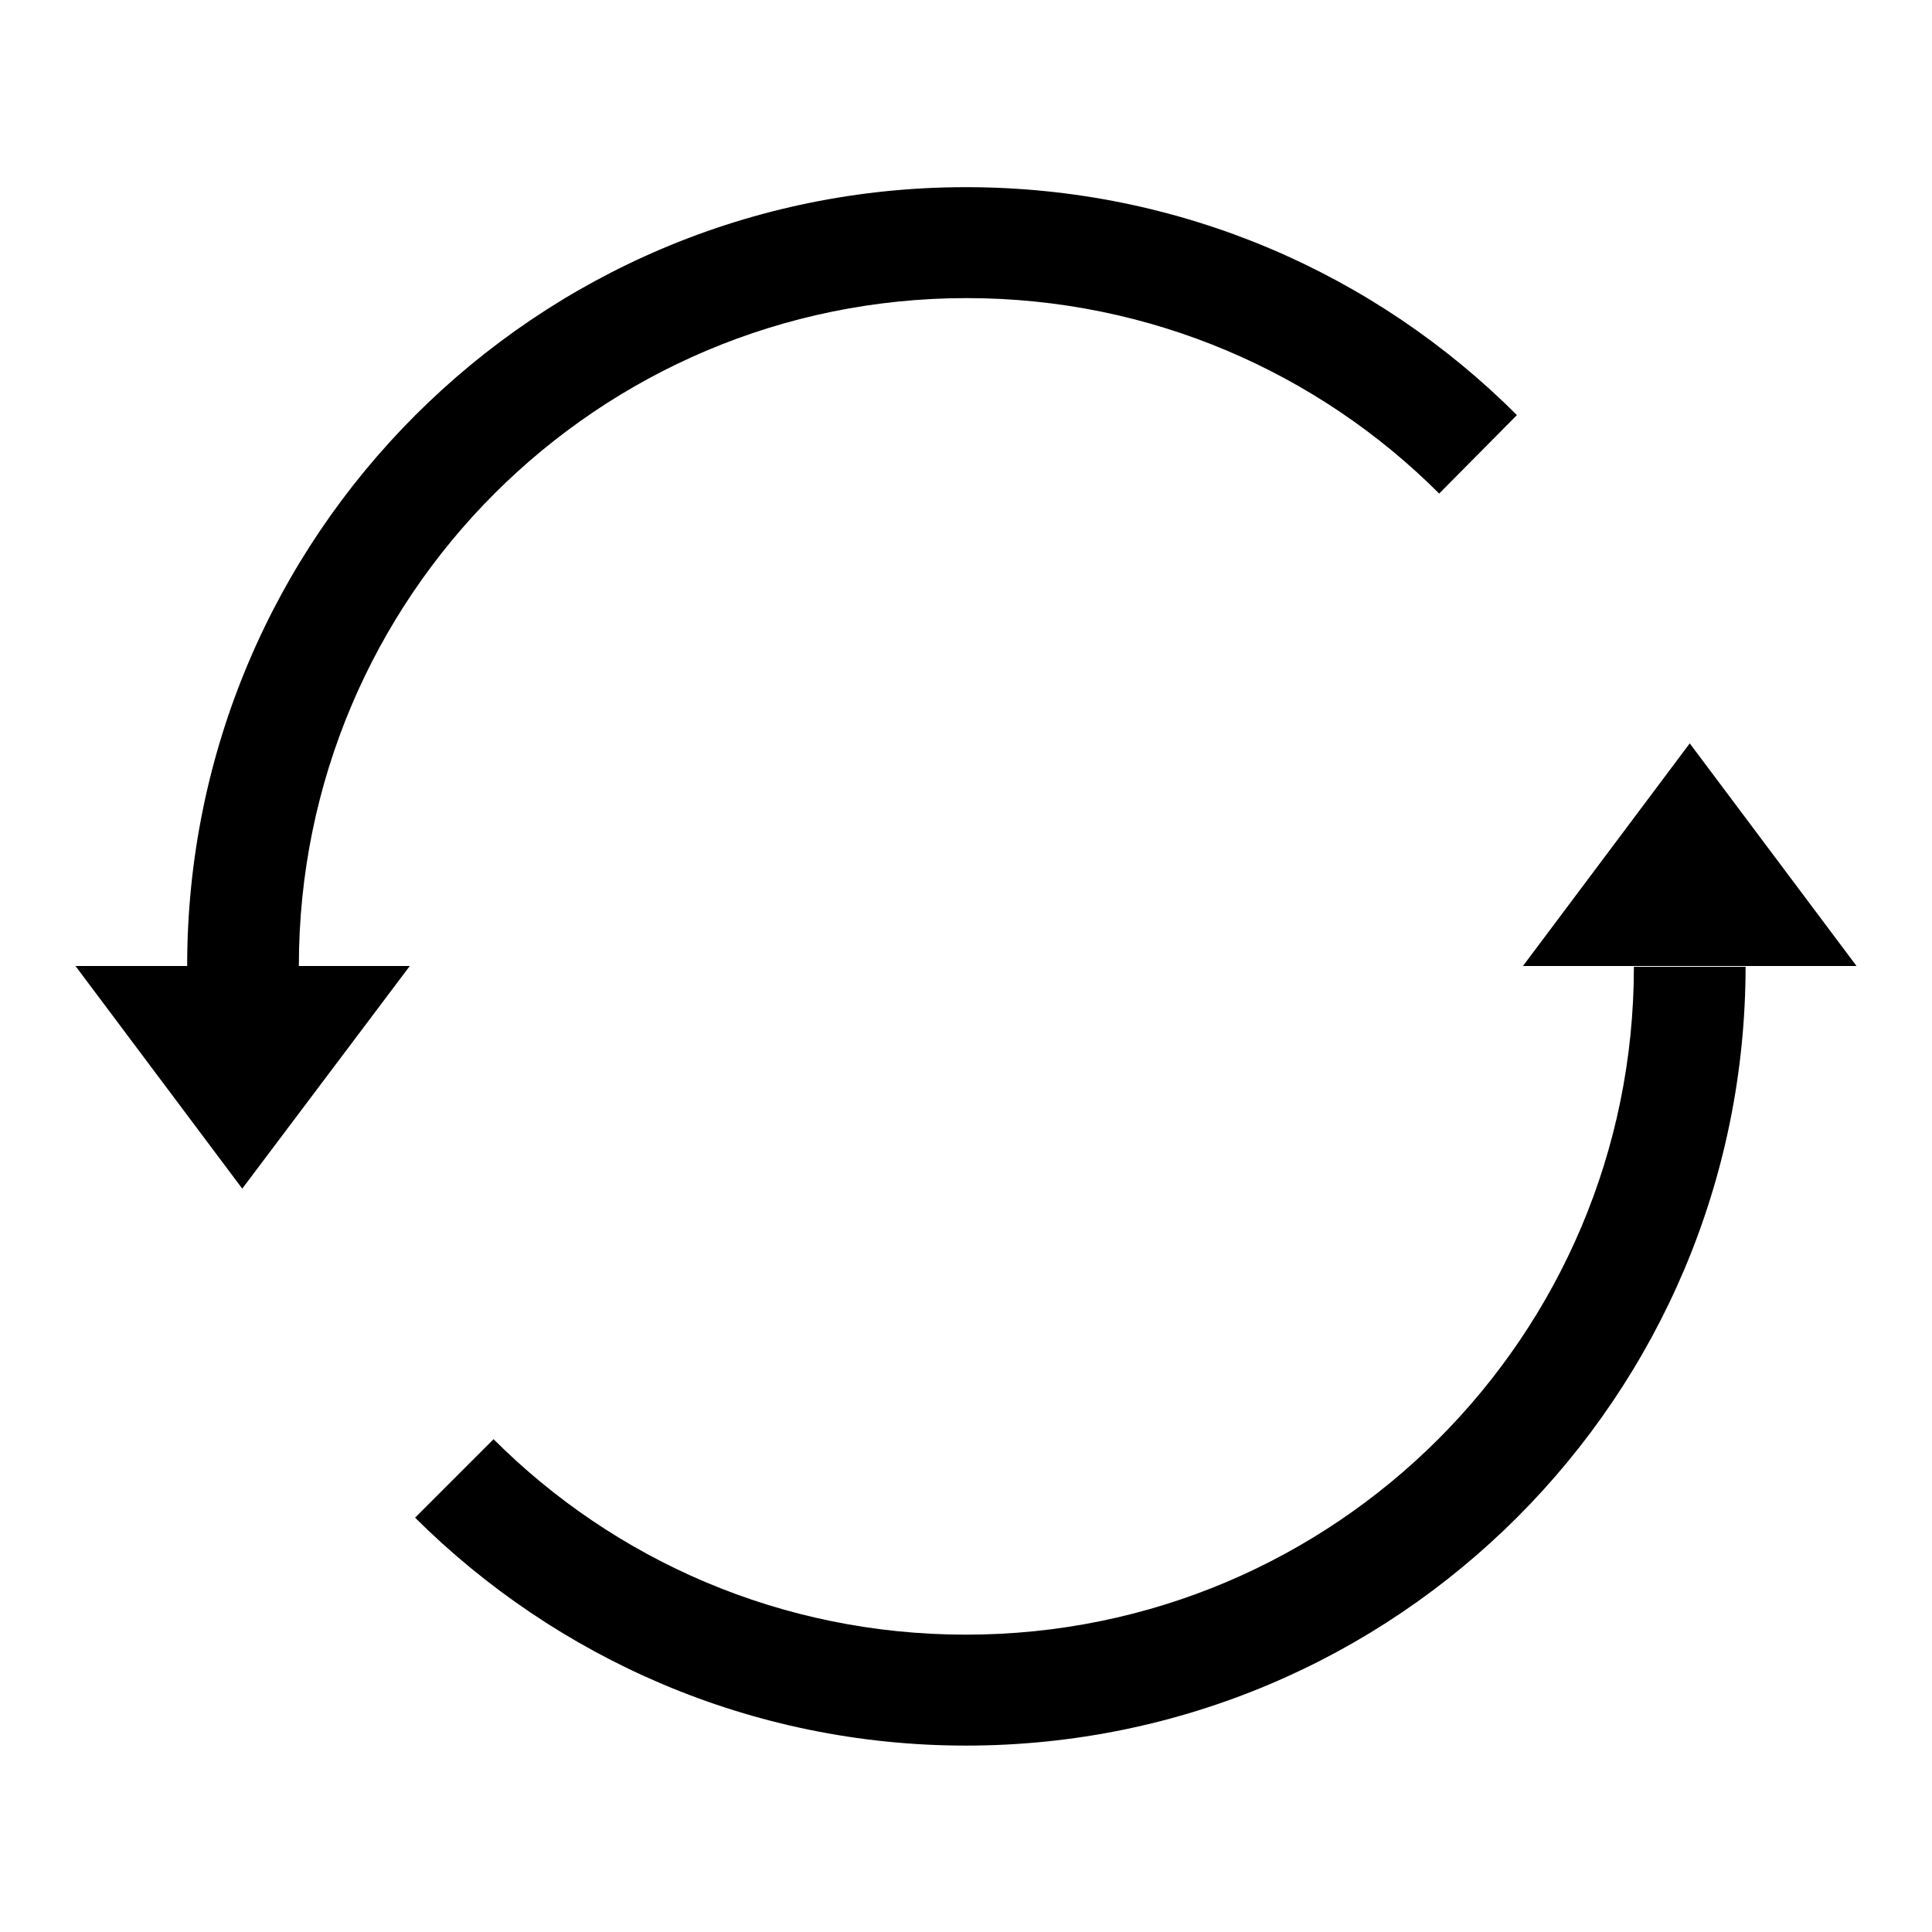
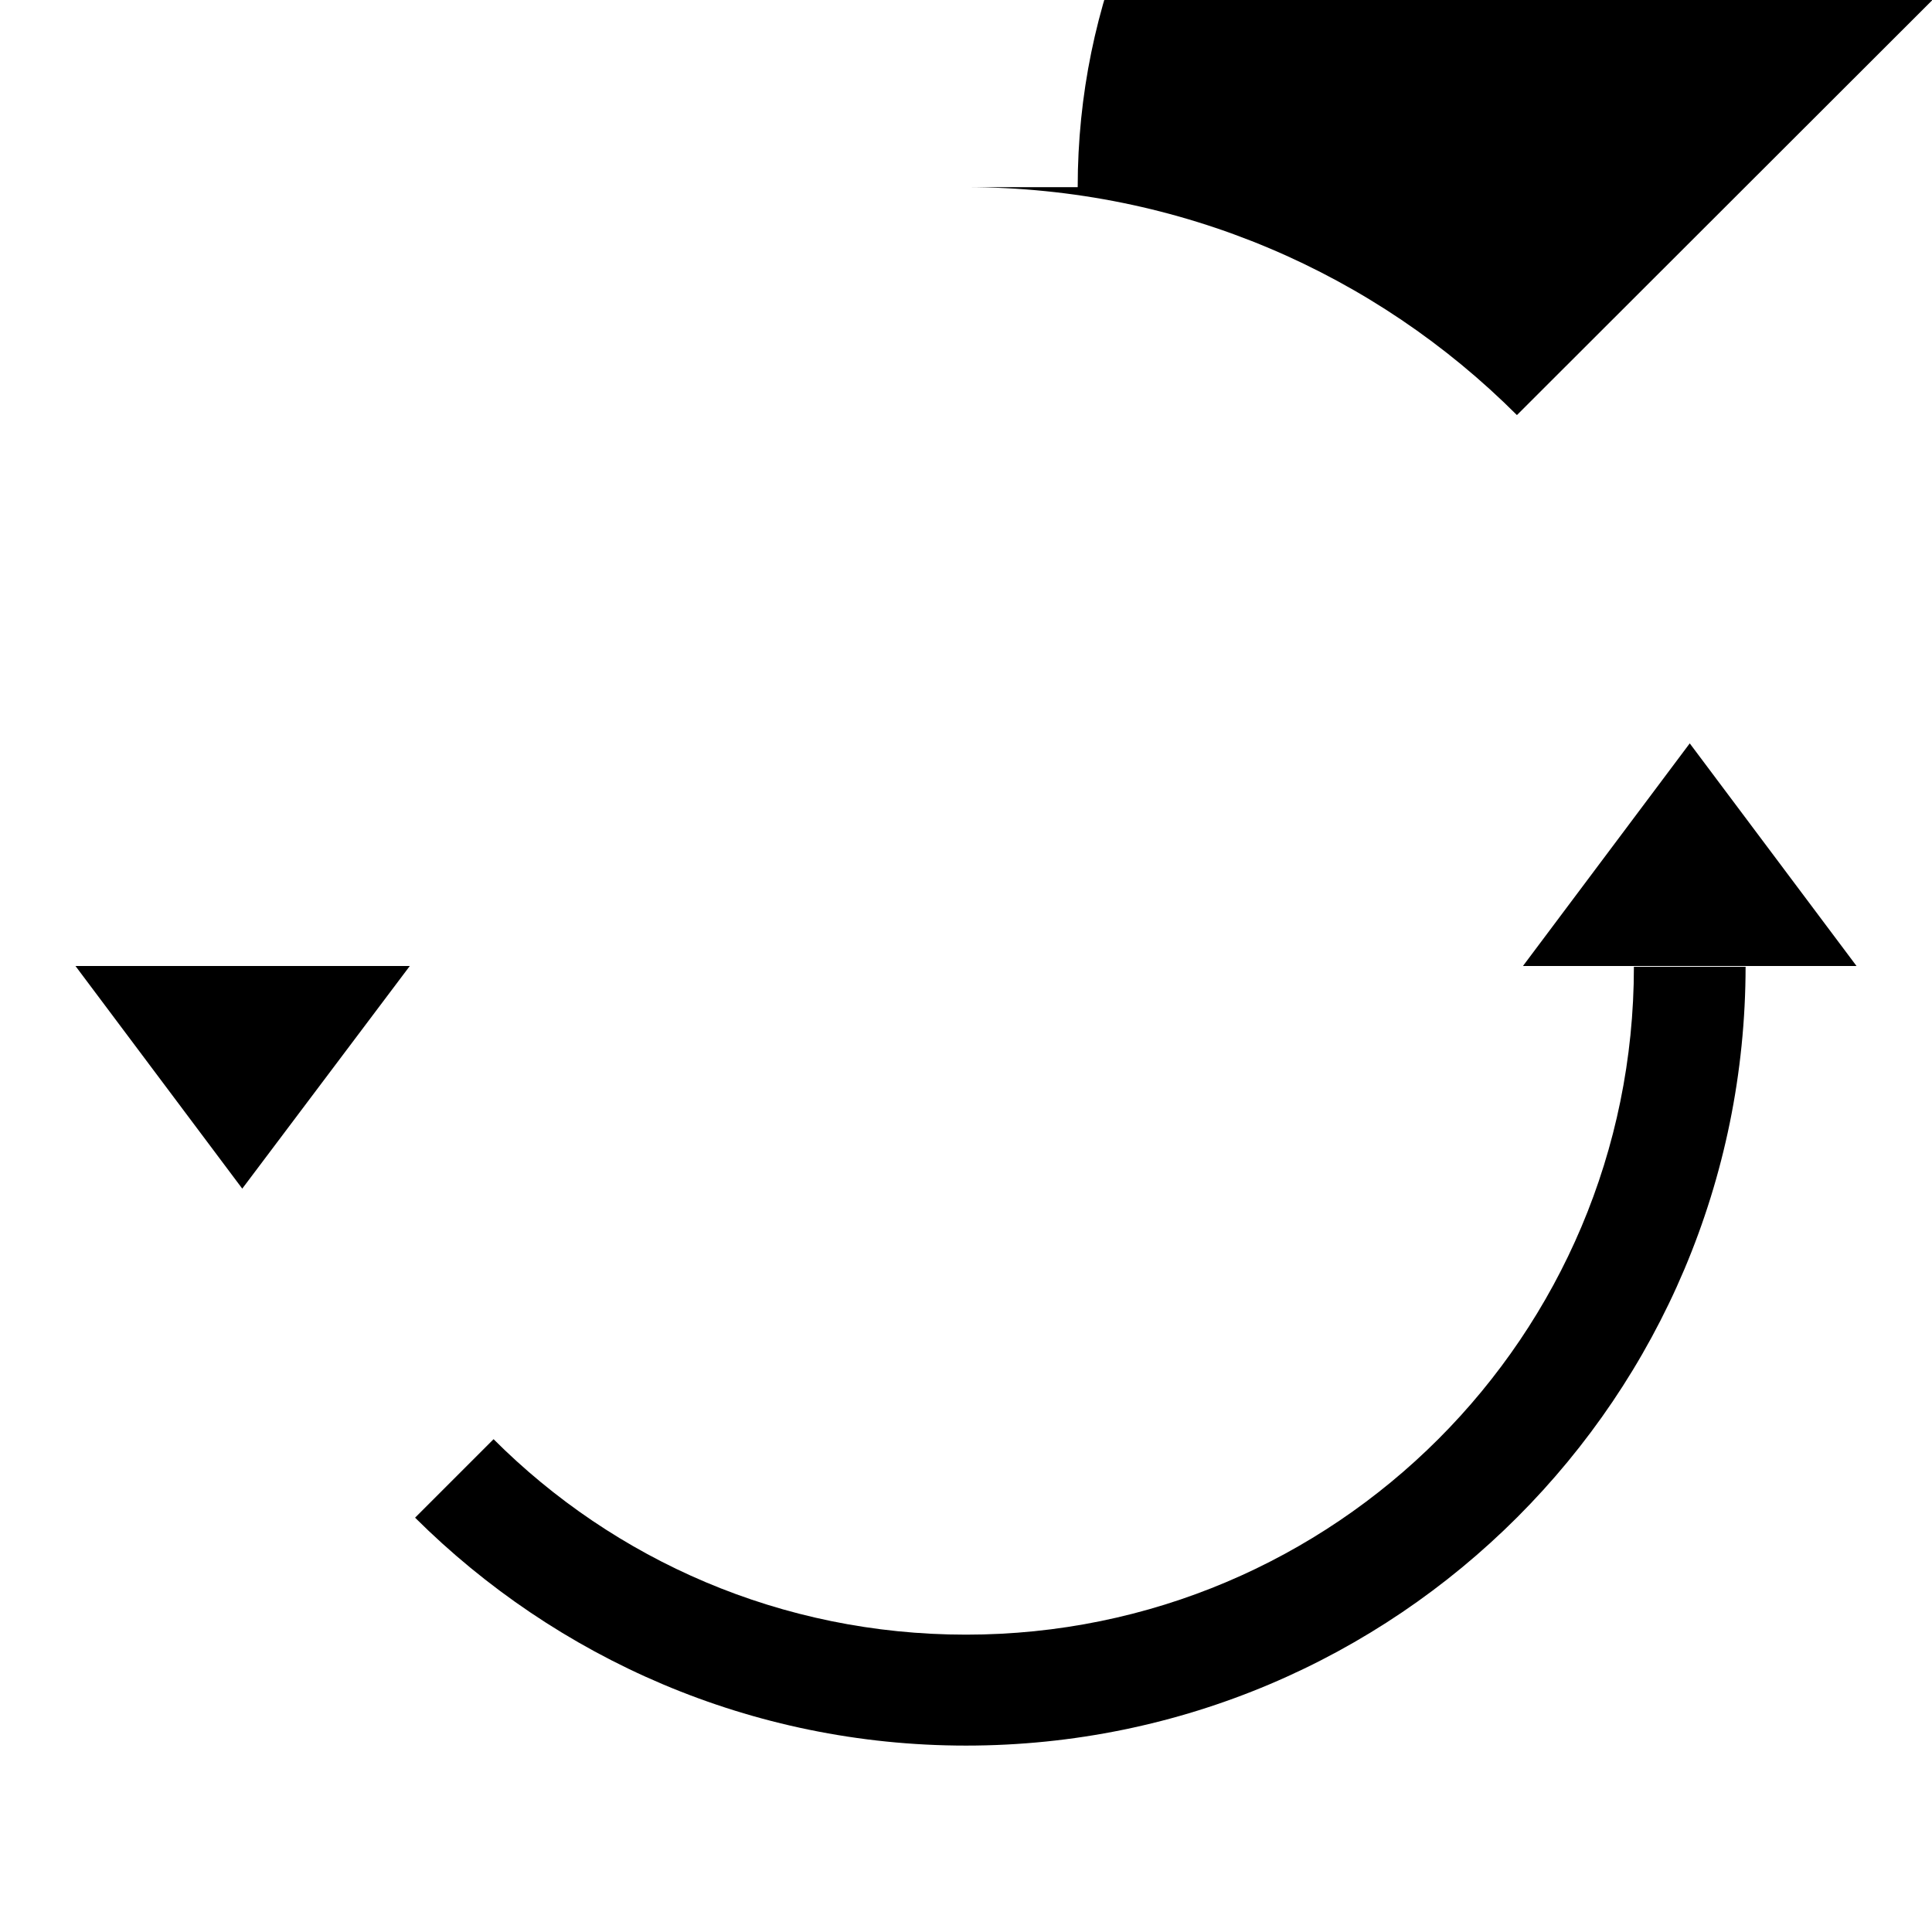
<svg xmlns="http://www.w3.org/2000/svg" version="1.1" x="0px" y="0px" viewBox="0 0 256 256" enable-background="new 0 0 256 256" xml:space="preserve">
  <g>
    <g>
-       <path fill="#000000" d="M201.8,128l22.1-29.5L246,128H201.8z M10,128l22.1,29.5L54.3,128H10z M231.3,128c0,57-46.2,103.3-103.3,103.3c-28.5,0-54.3-11.6-73-30.2l10.4-10.4c16,16,38.1,25.9,62.6,25.9c48.9,0,88.5-39.6,88.5-88.5H231.3z M201,55c-18.7-18.7-44.5-30.2-73-30.2C71,24.8,24.8,71,24.8,128h14.8c0-48.9,39.6-88.5,88.5-88.5c24.4,0,46.6,9.9,62.6,25.9L201,55z" />
+       <path fill="#000000" d="M201.8,128l22.1-29.5L246,128H201.8z M10,128l22.1,29.5L54.3,128H10z M231.3,128c0,57-46.2,103.3-103.3,103.3c-28.5,0-54.3-11.6-73-30.2l10.4-10.4c16,16,38.1,25.9,62.6,25.9c48.9,0,88.5-39.6,88.5-88.5H231.3z M201,55c-18.7-18.7-44.5-30.2-73-30.2h14.8c0-48.9,39.6-88.5,88.5-88.5c24.4,0,46.6,9.9,62.6,25.9L201,55z" />
    </g>
  </g>
</svg>